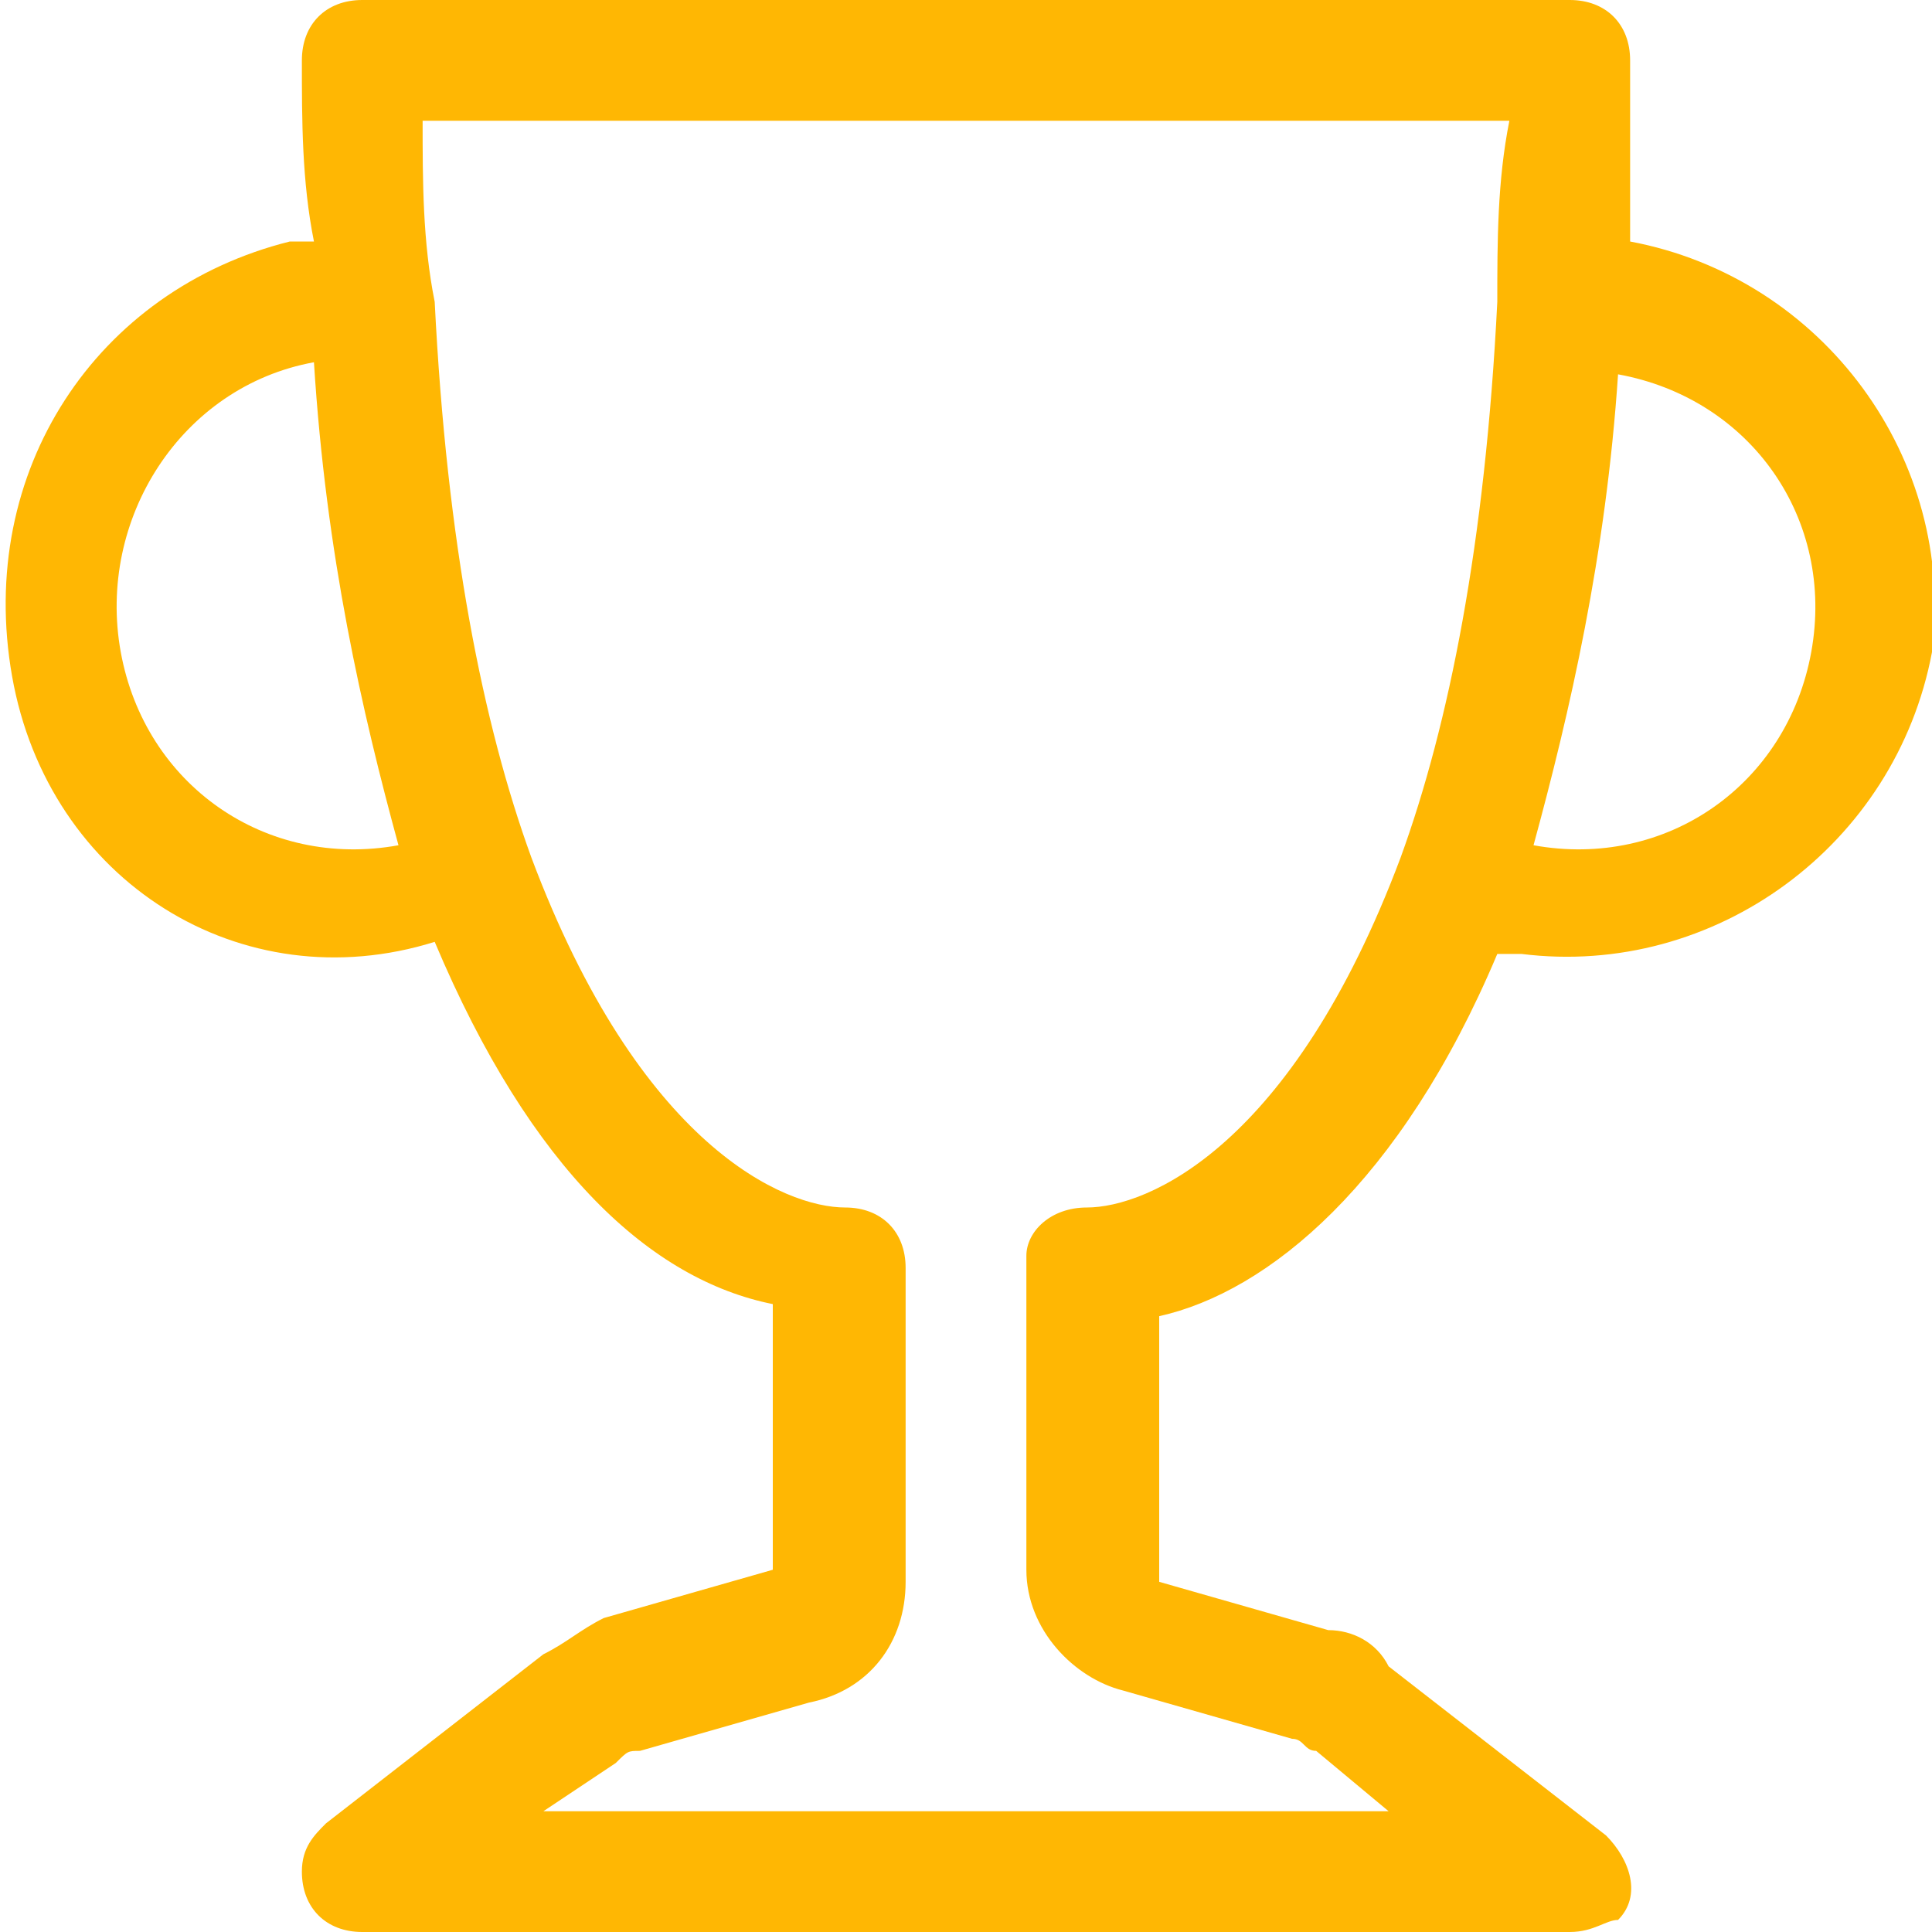
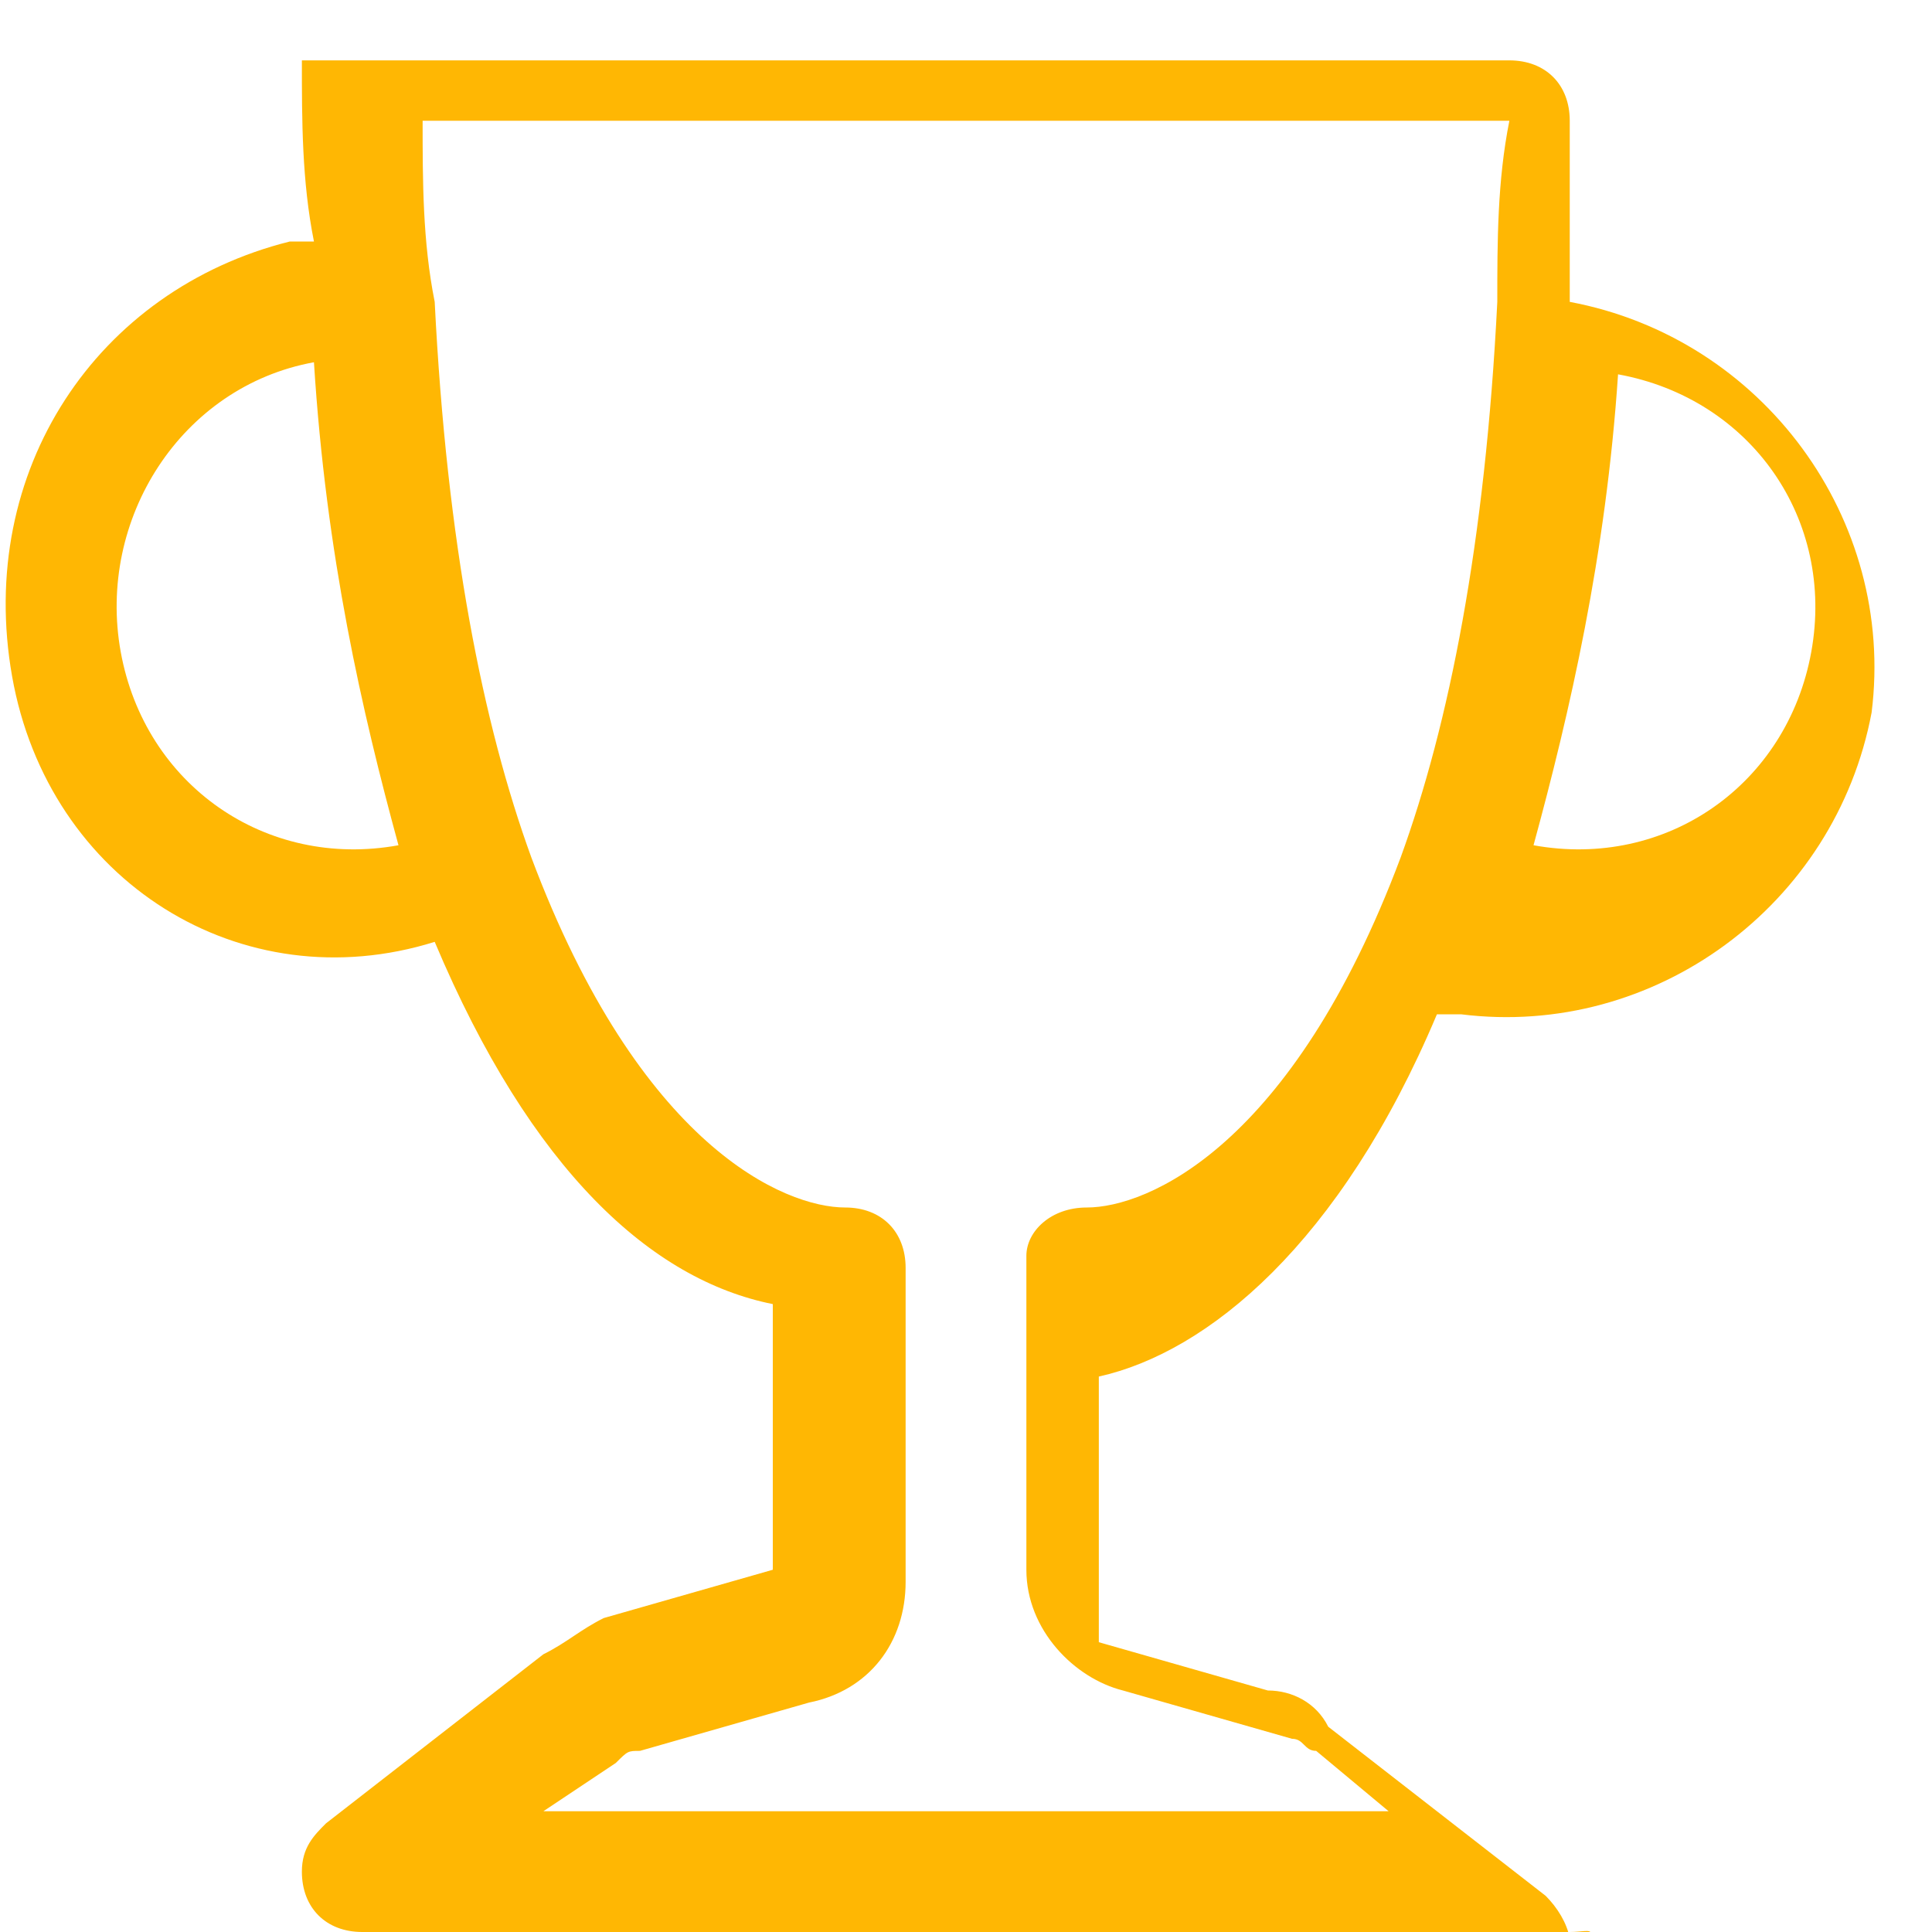
<svg xmlns="http://www.w3.org/2000/svg" xml:space="preserve" style="enable-background:new 0 0 16 16;" viewBox="0 0 16 16" y="0px" x="0px" id="Layer_1" version="1.1">
  <style type="text/css">
	.st0{fill:#FFB703;}
</style>
-   <path d="M2.5,0.5C2.5,0.2,2.7,0,3,0h10c0.3,0,0.5,0.2,0.5,0.5c0,0.5,0,1,0,1.5c1.6,0.3,2.7,1.8,2.5,3.4  c-0.3,1.6-1.8,2.7-3.4,2.5c-0.1,0-0.1,0-0.2,0c-0.8,1.9-1.9,2.8-2.8,3v2.2l1.4,0.4c0.2,0,0.4,0.1,0.5,0.3l1.8,1.4  c0.2,0.2,0.3,0.5,0.1,0.7C13.3,15.9,13.2,16,13,16H3c-0.3,0-0.5-0.2-0.5-0.5c0-0.2,0.1-0.3,0.2-0.4l1.8-1.4c0.2-0.1,0.3-0.2,0.5-0.3  l1.4-0.4v-2.2c-1-0.2-2-1.1-2.8-3C2,8.3,0.4,7.3,0.1,5.6s0.7-3.2,2.3-3.6c0.1,0,0.1,0,0.2,0C2.5,1.5,2.5,1,2.5,0.5 M2.6,3  C1.5,3.2,0.8,4.3,1,5.4S2.2,7.2,3.3,7C3,5.9,2.7,4.6,2.6,3 M12.7,7c1.1,0.2,2.1-0.5,2.3-1.6c0.2-1.1-0.5-2.1-1.6-2.3  C13.3,4.6,13,5.9,12.7,7 M3.5,1c0,0.5,0,1,0.1,1.5C3.7,4.5,4,6,4.4,7.1C5.3,9.5,6.5,10,7,10c0.3,0,0.5,0.2,0.5,0.5v2.6  c0,0.5-0.3,0.9-0.8,1l-1.4,0.4c-0.1,0-0.1,0-0.2,0.1L4.5,15h7l-0.6-0.5c-0.1,0-0.1-0.1-0.2-0.1l-1.4-0.4c-0.4-0.1-0.8-0.5-0.8-1  v-2.6C8.5,10.2,8.7,10,9,10h0c0.5,0,1.7-0.5,2.6-2.9C12,6,12.3,4.5,12.4,2.5c0-0.5,0-1,0.1-1.5L3.5,1z" class="st0" />
+   <path d="M2.5,0.5h10c0.3,0,0.5,0.2,0.5,0.5c0,0.5,0,1,0,1.5c1.6,0.3,2.7,1.8,2.5,3.4  c-0.3,1.6-1.8,2.7-3.4,2.5c-0.1,0-0.1,0-0.2,0c-0.8,1.9-1.9,2.8-2.8,3v2.2l1.4,0.4c0.2,0,0.4,0.1,0.5,0.3l1.8,1.4  c0.2,0.2,0.3,0.5,0.1,0.7C13.3,15.9,13.2,16,13,16H3c-0.3,0-0.5-0.2-0.5-0.5c0-0.2,0.1-0.3,0.2-0.4l1.8-1.4c0.2-0.1,0.3-0.2,0.5-0.3  l1.4-0.4v-2.2c-1-0.2-2-1.1-2.8-3C2,8.3,0.4,7.3,0.1,5.6s0.7-3.2,2.3-3.6c0.1,0,0.1,0,0.2,0C2.5,1.5,2.5,1,2.5,0.5 M2.6,3  C1.5,3.2,0.8,4.3,1,5.4S2.2,7.2,3.3,7C3,5.9,2.7,4.6,2.6,3 M12.7,7c1.1,0.2,2.1-0.5,2.3-1.6c0.2-1.1-0.5-2.1-1.6-2.3  C13.3,4.6,13,5.9,12.7,7 M3.5,1c0,0.5,0,1,0.1,1.5C3.7,4.5,4,6,4.4,7.1C5.3,9.5,6.5,10,7,10c0.3,0,0.5,0.2,0.5,0.5v2.6  c0,0.5-0.3,0.9-0.8,1l-1.4,0.4c-0.1,0-0.1,0-0.2,0.1L4.5,15h7l-0.6-0.5c-0.1,0-0.1-0.1-0.2-0.1l-1.4-0.4c-0.4-0.1-0.8-0.5-0.8-1  v-2.6C8.5,10.2,8.7,10,9,10h0c0.5,0,1.7-0.5,2.6-2.9C12,6,12.3,4.5,12.4,2.5c0-0.5,0-1,0.1-1.5L3.5,1z" class="st0" />
</svg>